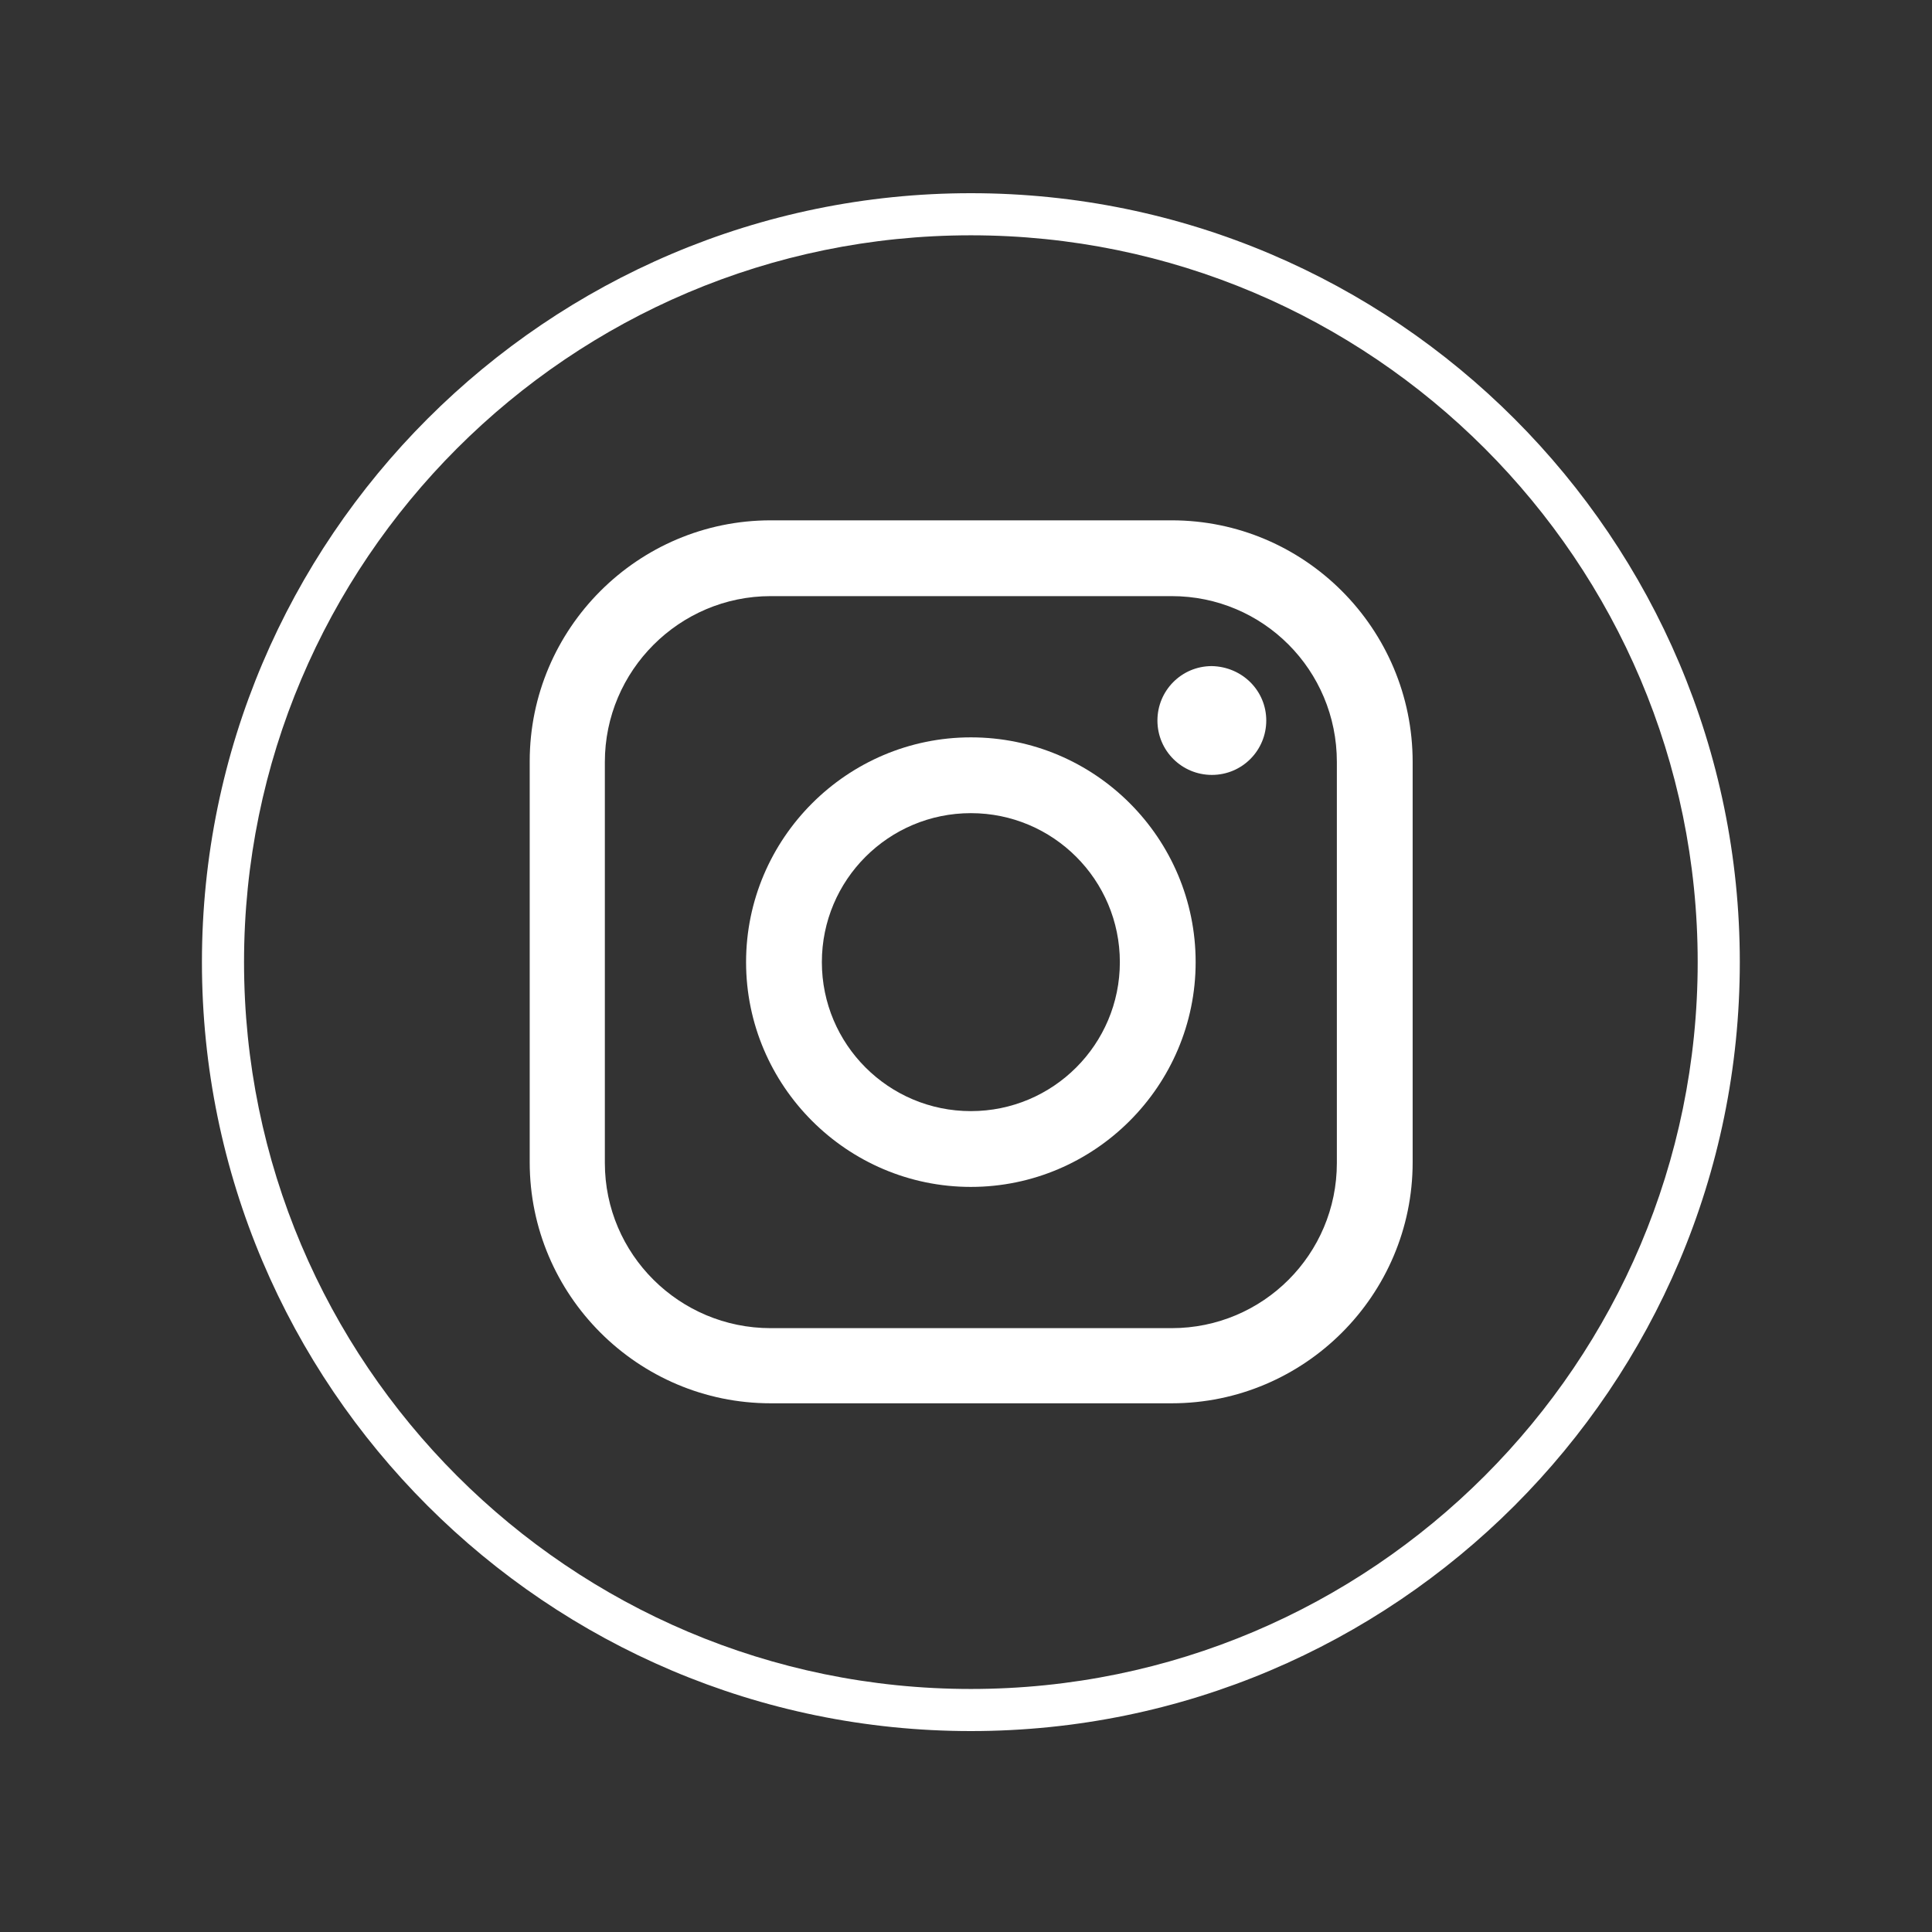
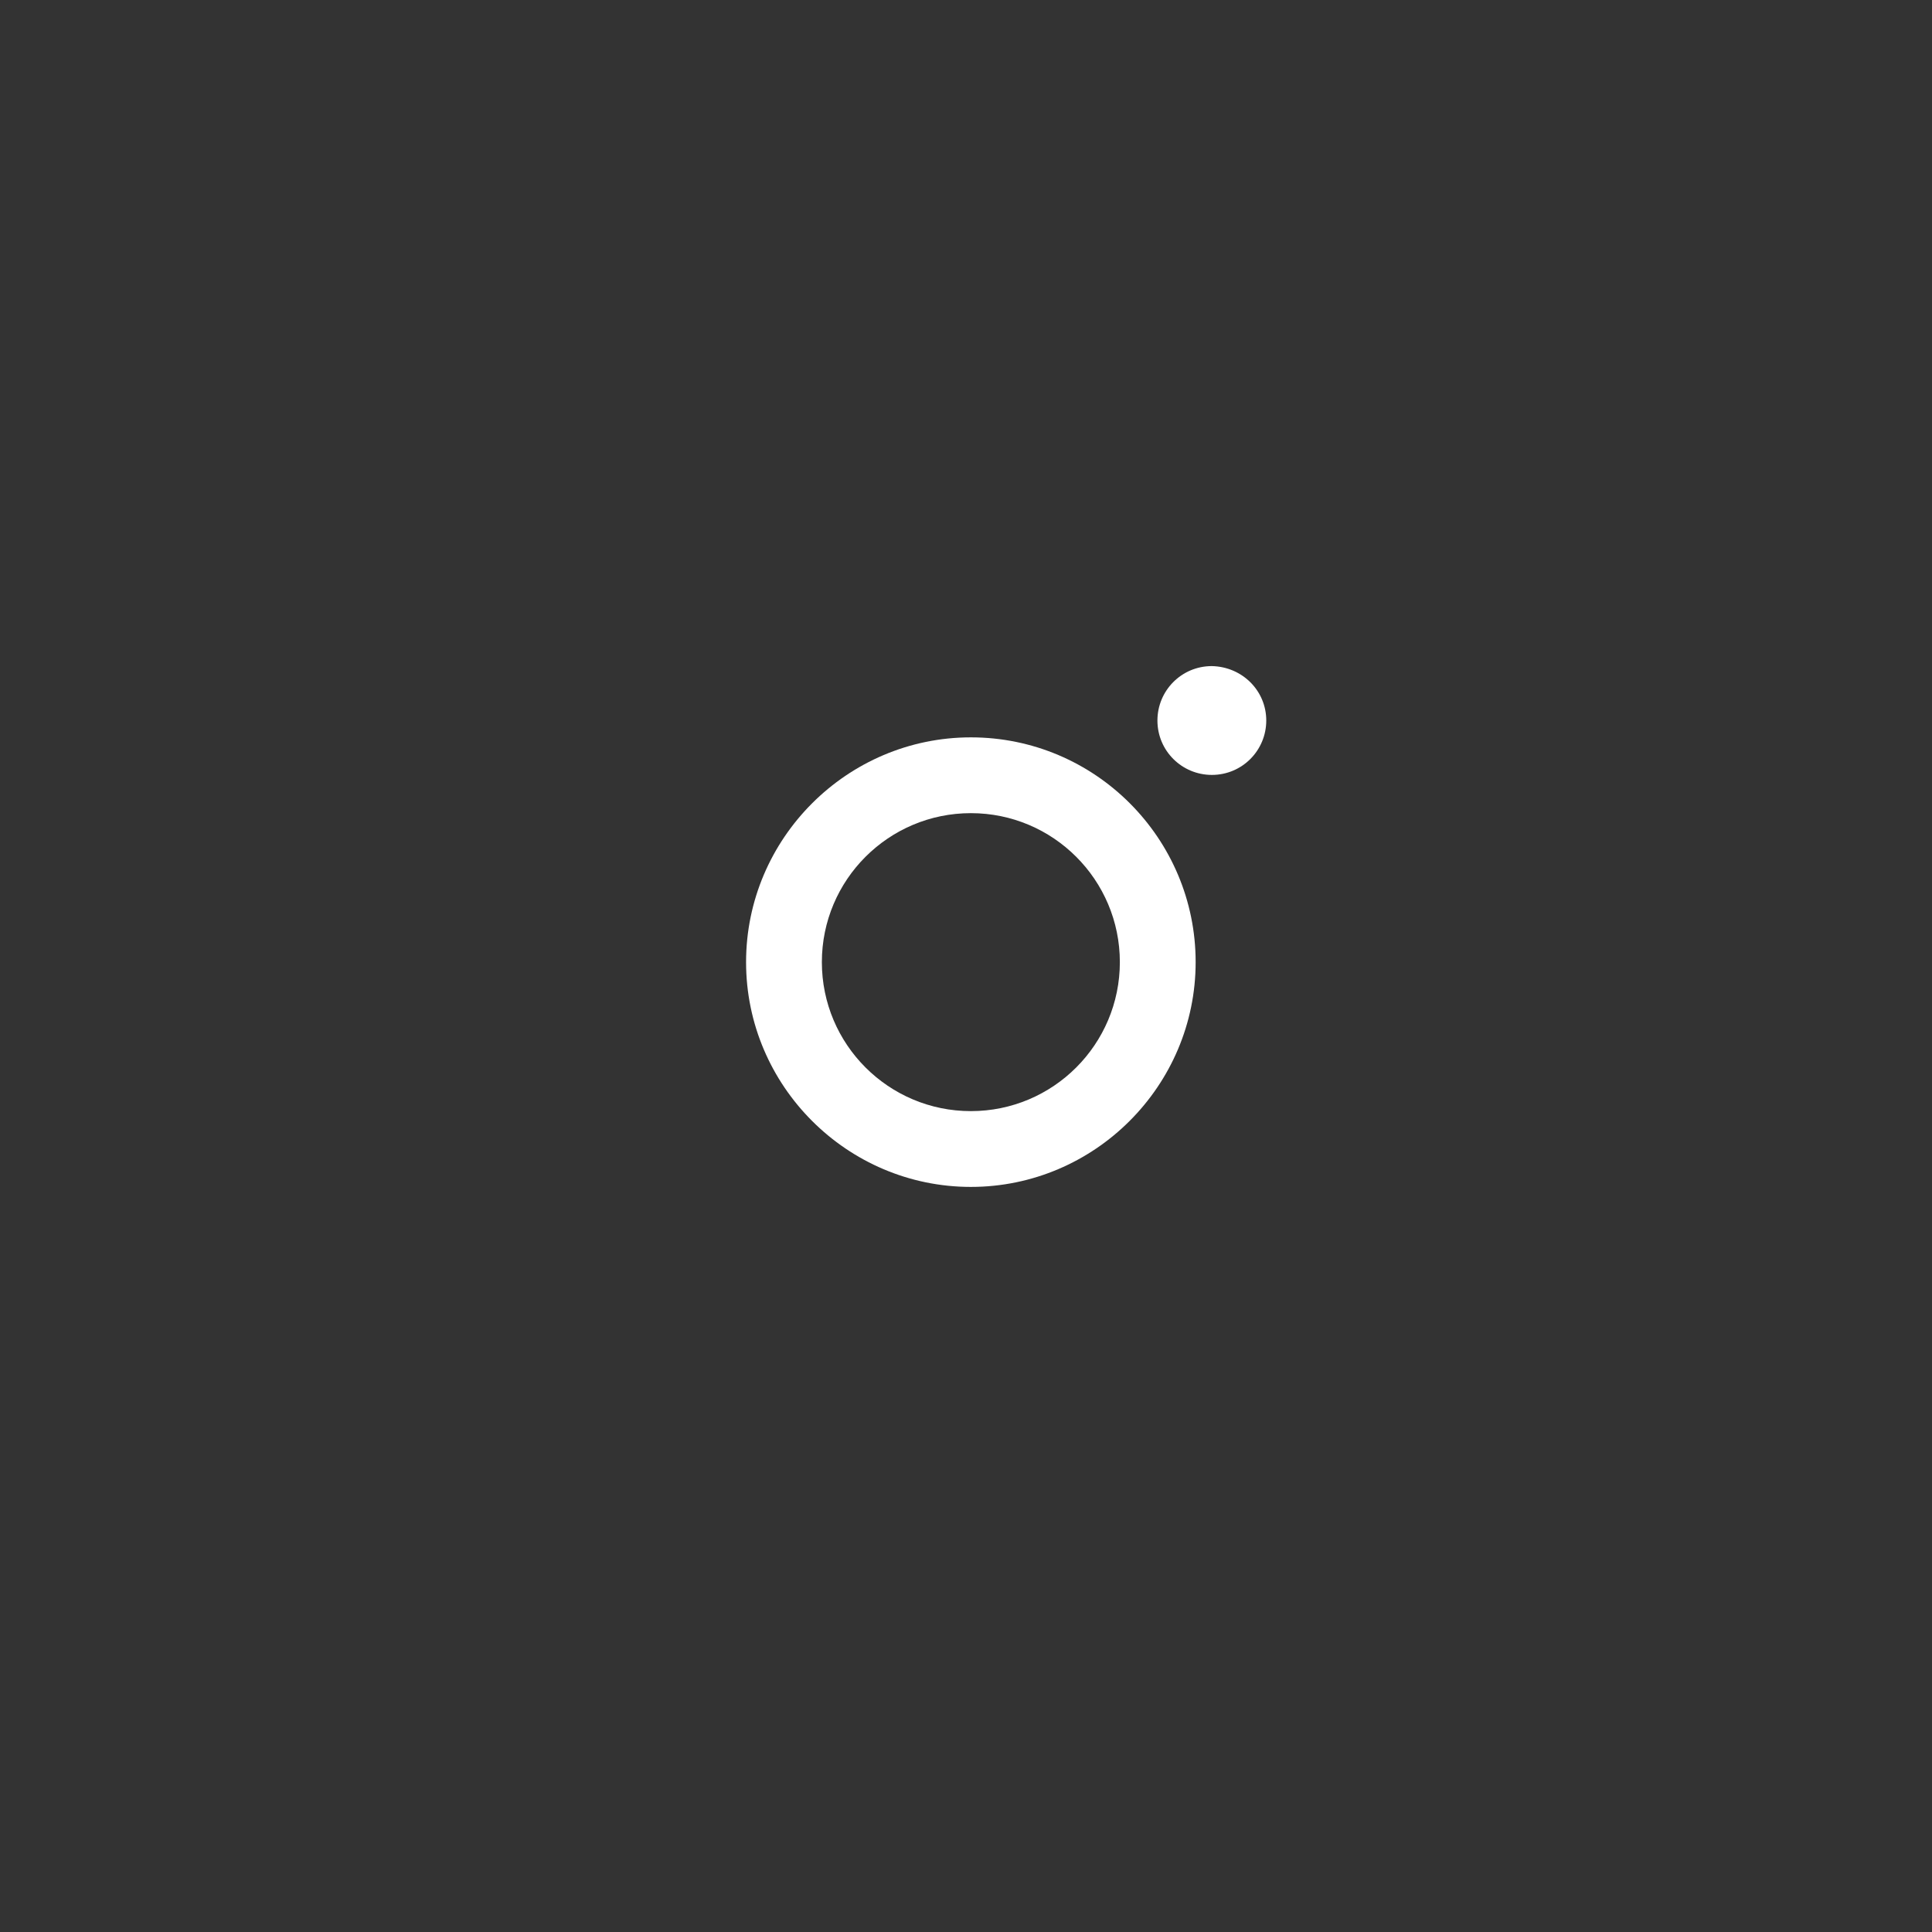
<svg xmlns="http://www.w3.org/2000/svg" width="500" zoomAndPan="magnify" viewBox="0 0 375 375" height="500" preserveAspectRatio="xMidYMid meet" version="1.0">
  <rect x="0" y="0" width="375" height="375" fill="#333333" stroke="none" />
  <defs>
    <clipPath id="5fd8aaa5b5">
-       <path d="M 39.195 37.5 L 337.695 37.5 L 337.695 336 L 39.195 336 Z M 39.195 37.5 " clip-rule="nonzero" />
-     </clipPath>
+       </clipPath>
  </defs>
-   <path fill="#ffffff" d="M 227.422 100.996 L 149.59 100.996 C 123.816 100.996 102.816 121.996 102.816 147.77 L 102.816 225.602 C 102.816 251.379 123.816 272.379 149.59 272.379 L 227.422 272.379 C 253.199 272.379 274.195 251.379 274.195 225.602 L 274.195 147.898 C 274.195 121.996 253.199 100.996 227.422 100.996 Z M 259.484 225.727 C 259.484 243.457 245.152 257.793 227.422 257.793 L 149.59 257.793 C 131.863 257.793 117.402 243.457 117.402 225.727 L 117.402 147.898 C 117.402 130.168 131.863 115.707 149.59 115.707 L 227.422 115.707 C 245.152 115.707 259.484 130.043 259.484 147.898 Z M 259.484 225.727 " fill-opacity="1" fill-rule="nonzero" />
-   <path fill="#ffffff" d="M 245.781 139.852 C 245.781 145.633 241.129 150.41 235.219 150.41 C 229.434 150.41 224.656 145.758 224.656 139.852 C 224.656 134.066 229.309 129.289 235.219 129.289 C 241.129 129.414 245.781 134.066 245.781 139.852 Z M 245.781 139.852 " fill-opacity="1" fill-rule="nonzero" />
+   <path fill="#ffffff" d="M 245.781 139.852 C 245.781 145.633 241.129 150.41 235.219 150.41 C 229.434 150.41 224.656 145.758 224.656 139.852 C 224.656 134.066 229.309 129.289 235.219 129.289 C 241.129 129.414 245.781 134.066 245.781 139.852 Z " fill-opacity="1" fill-rule="nonzero" />
  <path fill="#ffffff" d="M 188.445 143.121 C 164.43 143.121 144.812 162.734 144.812 186.75 C 144.812 210.766 164.43 230.379 188.445 230.379 C 212.461 230.379 232.074 210.766 232.074 186.75 C 232.074 162.734 212.586 143.121 188.445 143.121 Z M 188.445 215.668 C 172.477 215.668 159.523 202.719 159.523 186.75 C 159.523 170.781 172.477 157.832 188.445 157.832 C 204.414 157.832 217.363 170.781 217.363 186.75 C 217.363 202.719 204.414 215.668 188.445 215.668 Z M 188.445 215.668 " fill-opacity="1" fill-rule="nonzero" />
  <g clip-path="url(#5fd8aaa5b5)">
    <path fill="#ffffff" d="M 188.445 336 C 106.211 336 39.195 269.109 39.195 186.75 C 39.195 104.52 106.211 37.5 188.445 37.5 C 270.801 37.5 337.695 104.52 337.695 186.75 C 337.695 269.109 270.801 336 188.445 336 Z M 188.445 45.672 C 110.613 45.672 47.367 108.918 47.367 186.75 C 47.367 264.582 110.613 327.828 188.445 327.828 C 266.277 327.828 329.52 264.582 329.52 186.75 C 329.52 108.918 266.277 45.672 188.445 45.672 Z M 188.445 45.672 " fill-opacity="1" fill-rule="nonzero" />
  </g>
</svg>